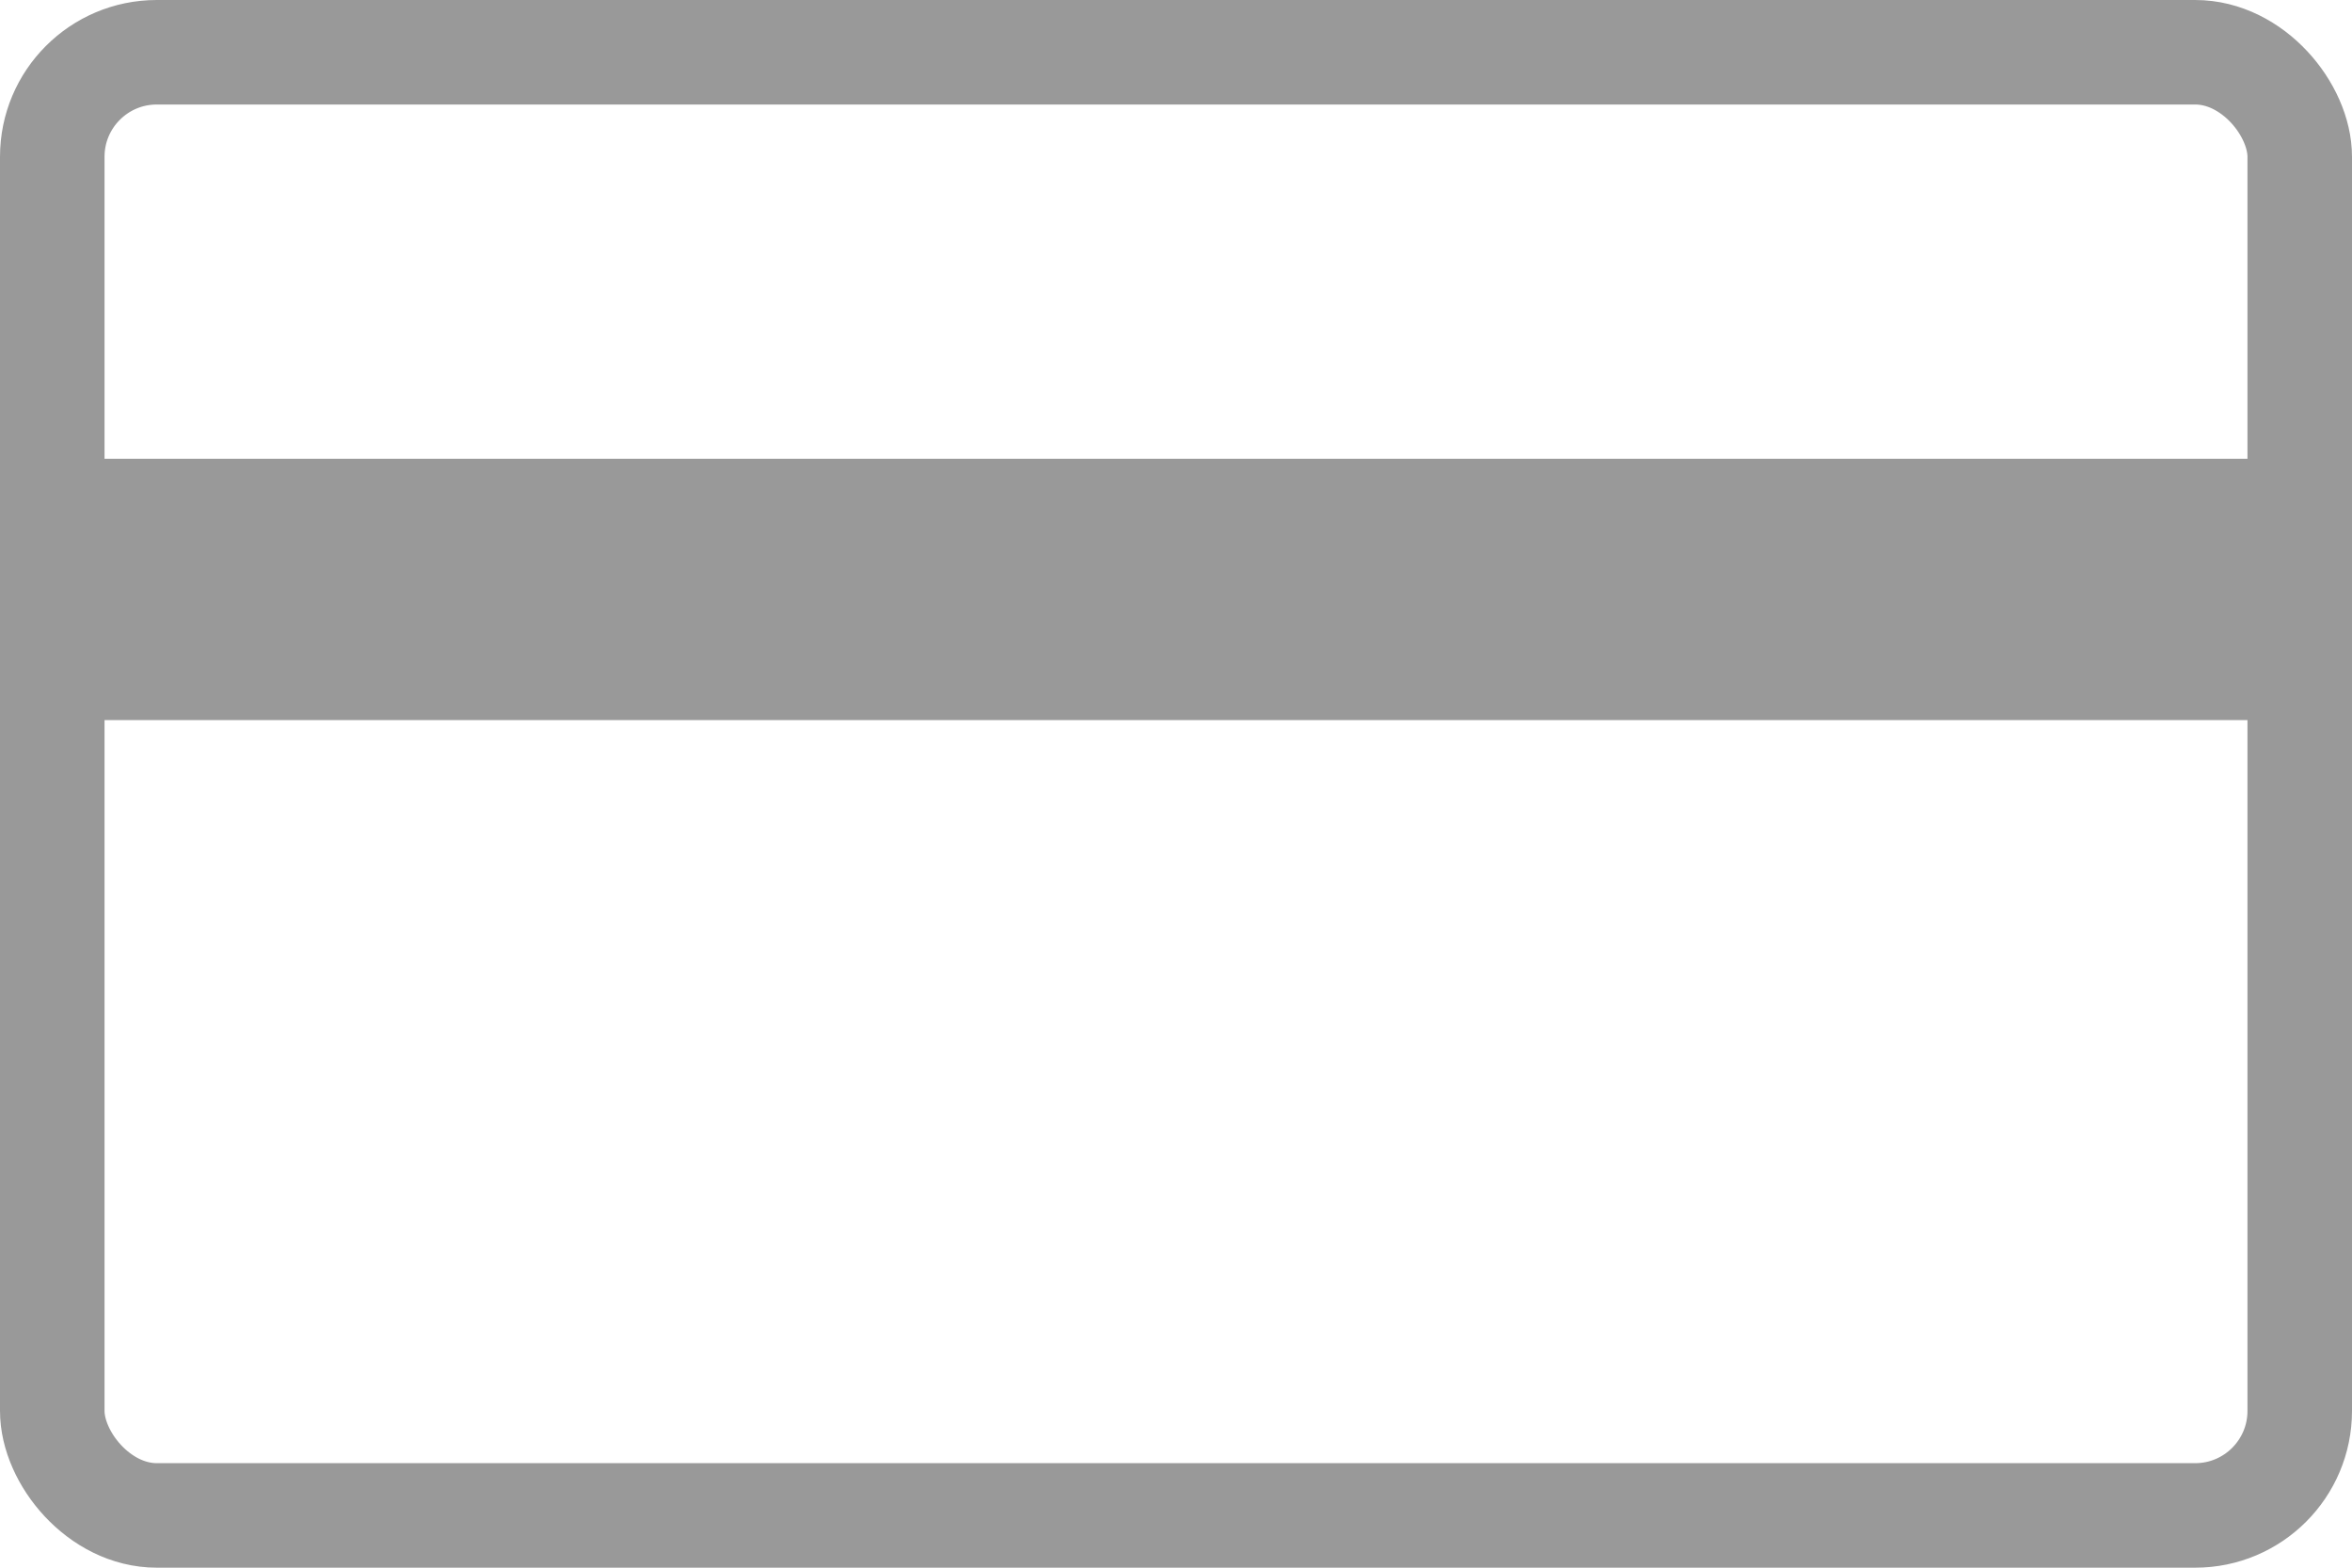
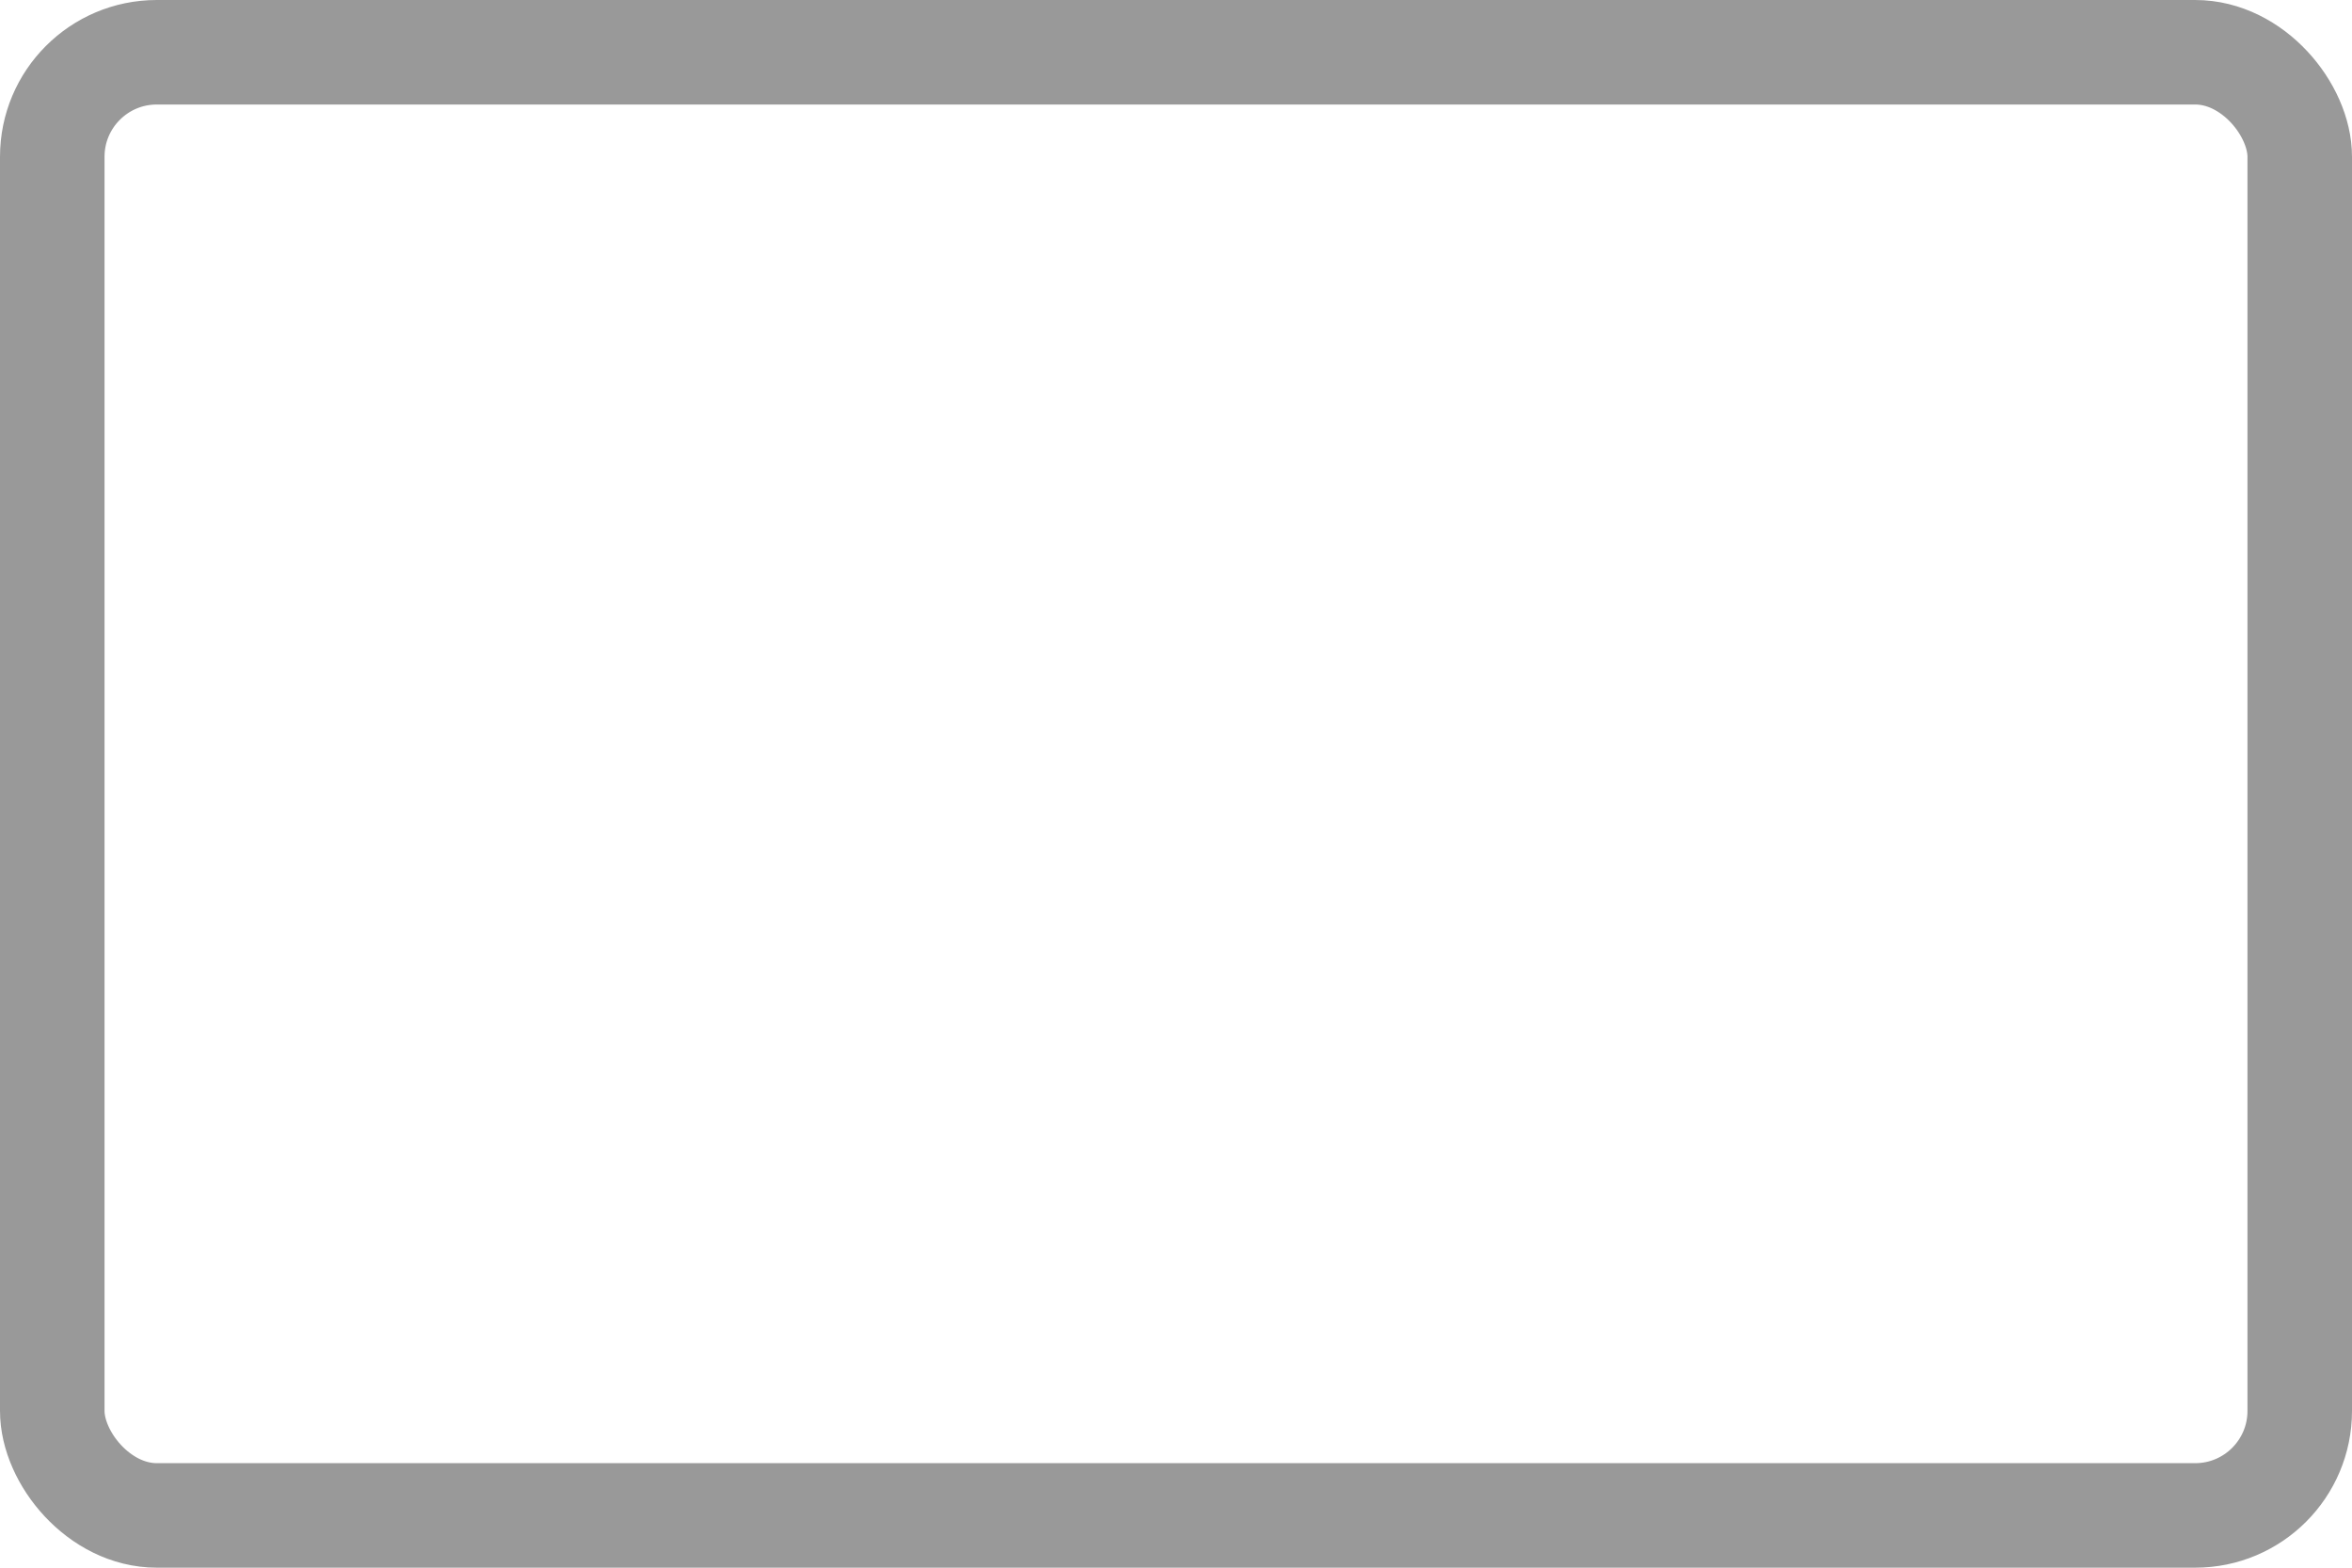
<svg xmlns="http://www.w3.org/2000/svg" width="45" height="30" viewBox="0 0 45 30">
  <defs>
    <style>.a,.b,.d{fill:none;}.a,.b{stroke:#999;}.a{stroke-linecap:round;stroke-linejoin:round;stroke-width:2px;}.b{stroke-width:5px;}.c{stroke:none;}</style>
  </defs>
  <g transform="translate(-661 -1100)">
    <g transform="translate(0 -2)">
      <g class="a" transform="translate(661 1102)">
        <rect class="c" width="45" height="30" rx="3" />
        <rect class="d" x="1" y="1" width="43" height="28" rx="2" />
      </g>
-       <line class="b" x2="43.484" transform="translate(661.501 1113.28)" />
    </g>
  </g>
</svg>